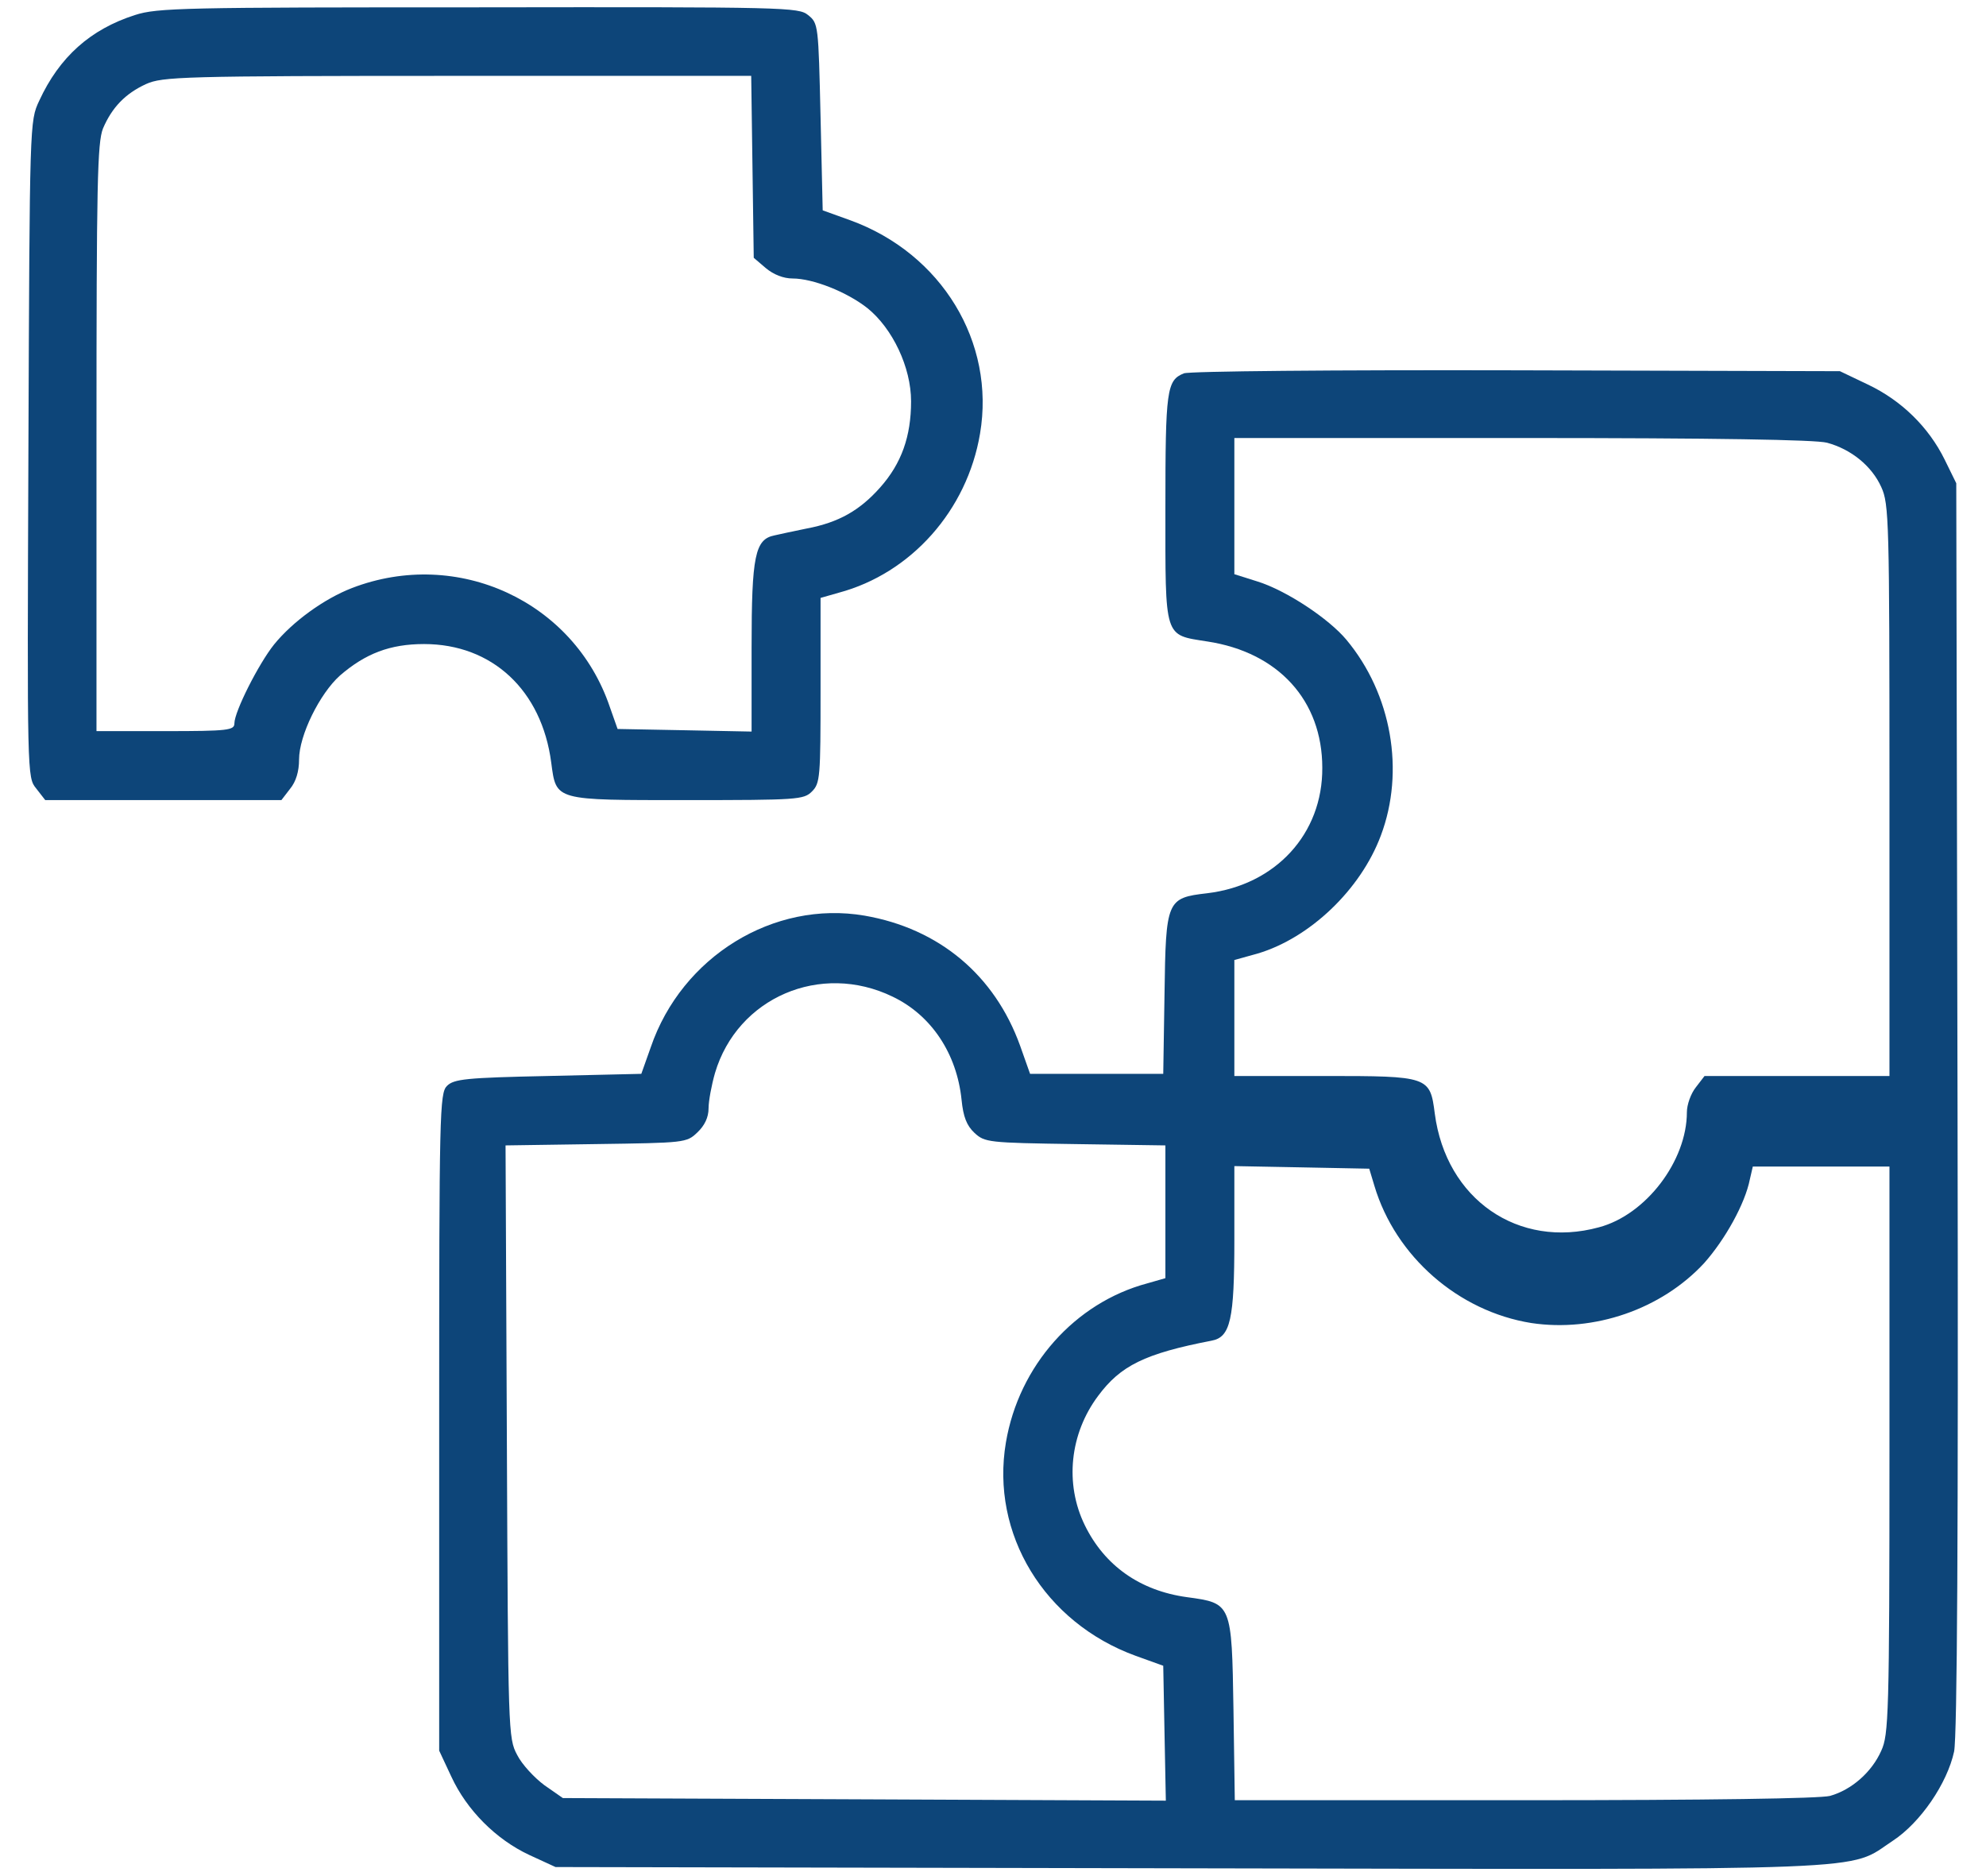
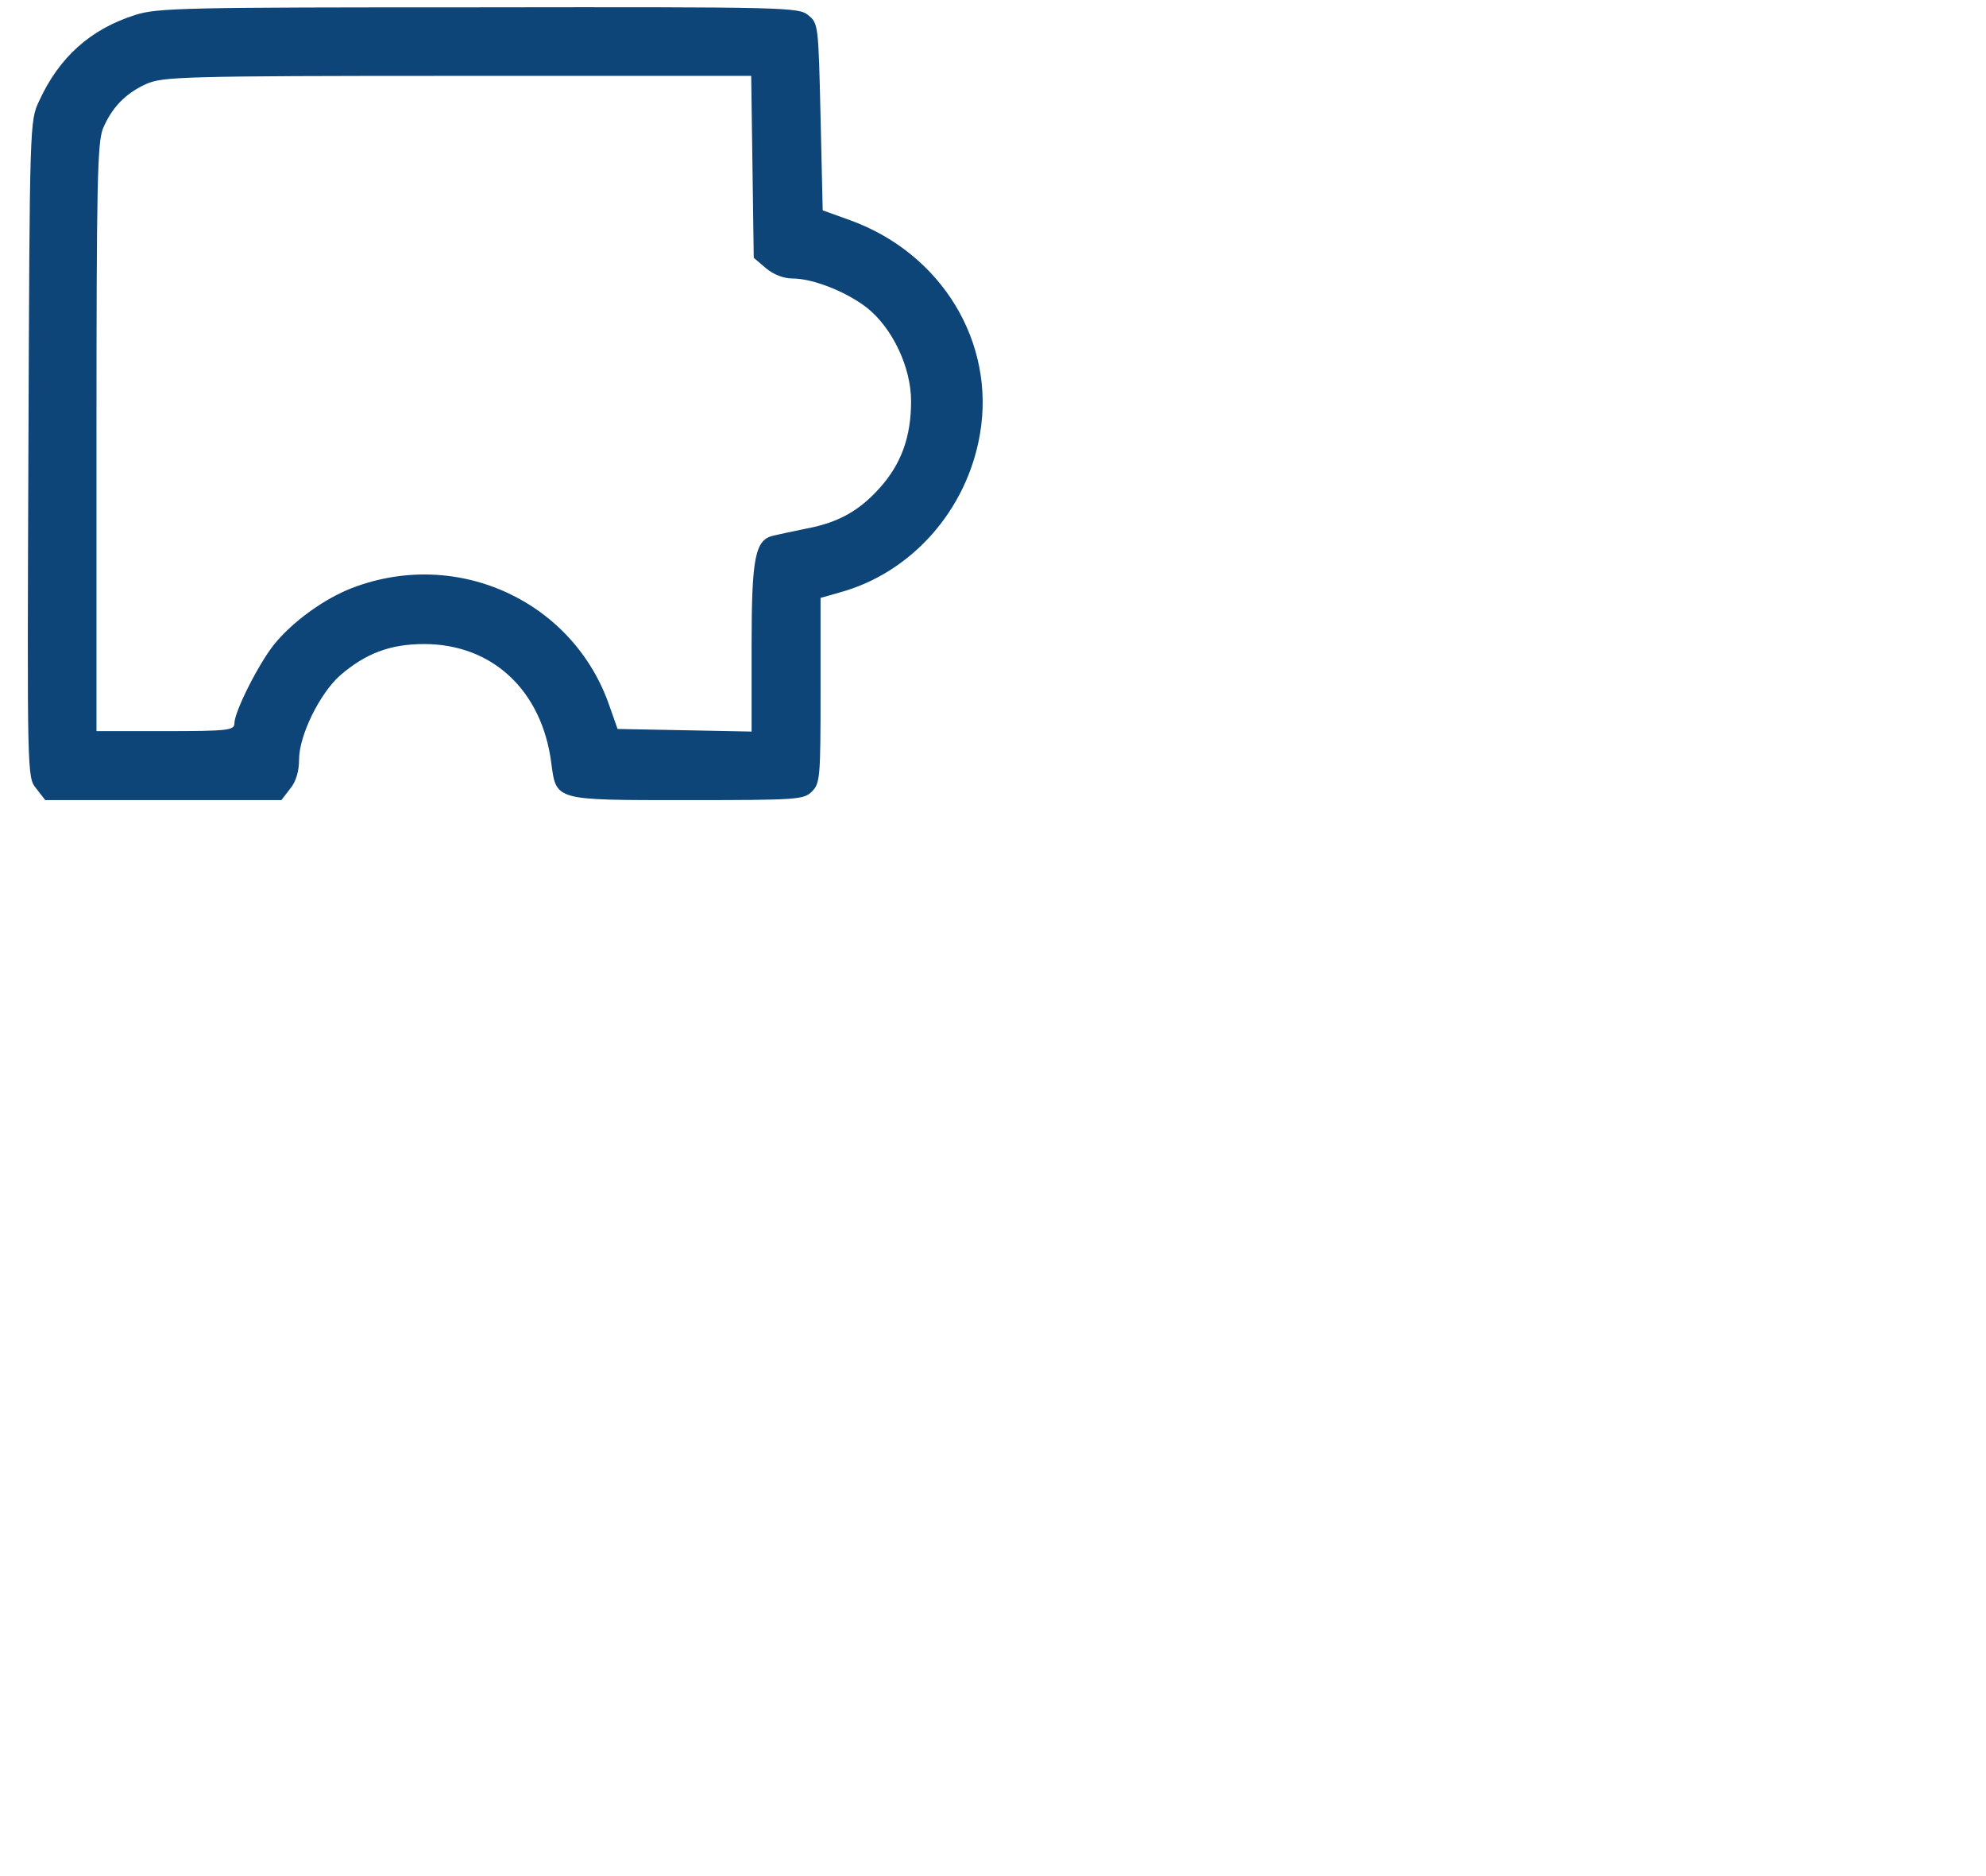
<svg xmlns="http://www.w3.org/2000/svg" width="36" height="34" viewBox="0 0 36 34" fill="none">
  <path d="M2.445 0.273C1.64 0.531 1.077 1.031 0.71 1.828C0.538 2.195 0.538 2.211 0.515 8.141C0.492 14.078 0.492 14.086 0.656 14.289L0.82 14.5H2.96H5.101L5.257 14.297C5.367 14.164 5.421 13.977 5.421 13.766C5.421 13.328 5.796 12.57 6.163 12.242C6.624 11.844 7.07 11.672 7.687 11.672C8.921 11.672 9.82 12.508 9.992 13.82C10.085 14.516 10.038 14.5 12.453 14.5C14.46 14.5 14.57 14.492 14.718 14.344C14.867 14.195 14.874 14.086 14.874 12.508V10.836L15.203 10.742C16.515 10.391 17.531 9.25 17.765 7.859C18.046 6.203 17.07 4.594 15.413 3.992L14.913 3.812L14.874 2.117C14.835 0.453 14.835 0.422 14.648 0.273C14.476 0.133 14.265 0.125 8.671 0.133C3.335 0.133 2.851 0.141 2.445 0.273ZM13.64 3.023L13.663 4.672L13.882 4.859C14.023 4.977 14.203 5.047 14.367 5.047C14.734 5.047 15.351 5.289 15.726 5.586C16.179 5.953 16.515 6.656 16.515 7.273C16.515 7.906 16.343 8.398 15.953 8.836C15.585 9.25 15.203 9.469 14.624 9.578C14.398 9.625 14.132 9.68 14.038 9.703C13.687 9.773 13.624 10.07 13.624 11.727V13.258L12.406 13.234L11.195 13.211L11.054 12.812C10.406 10.898 8.296 9.922 6.382 10.656C5.874 10.852 5.304 11.266 4.968 11.68C4.687 12.031 4.249 12.898 4.249 13.109C4.249 13.234 4.14 13.25 2.999 13.25H1.749V7.938C1.749 3.312 1.765 2.586 1.867 2.328C2.031 1.945 2.273 1.695 2.648 1.523C2.945 1.391 3.273 1.375 8.288 1.375H13.617L13.64 3.023Z" fill="#0D4579" />
-   <path d="M21.461 6.766C21.148 6.891 21.125 7.063 21.125 9.211C21.125 11.594 21.094 11.5 21.883 11.625C23.172 11.82 23.969 12.695 23.969 13.914C23.977 15.109 23.125 16.039 21.883 16.188C21.148 16.273 21.133 16.312 21.109 18.016L21.086 19.461H19.883H18.672L18.492 18.953C18.031 17.672 17.023 16.828 15.672 16.594C14.023 16.312 12.359 17.336 11.797 18.977L11.625 19.461L9.93 19.5C8.445 19.531 8.227 19.555 8.102 19.68C7.969 19.812 7.961 20.164 7.961 25.773V31.727L8.18 32.195C8.461 32.805 8.992 33.336 9.594 33.617L10.07 33.836L21.547 33.859C34.297 33.883 33.469 33.914 34.312 33.359C34.812 33.031 35.297 32.32 35.422 31.742C35.477 31.461 35.5 27.867 35.484 20.047L35.461 8.758L35.25 8.328C34.961 7.742 34.469 7.258 33.859 6.969L33.352 6.727L27.492 6.711C24.18 6.703 21.562 6.727 21.461 6.766ZM33.117 8.023C33.555 8.141 33.93 8.445 34.102 8.828C34.242 9.133 34.25 9.438 34.25 14.32V19.5H32.578H30.898L30.742 19.703C30.648 19.82 30.578 20.023 30.578 20.156C30.578 21.039 29.836 22.016 28.984 22.242C27.523 22.641 26.211 21.734 26.008 20.18C25.922 19.508 25.898 19.5 24.016 19.5H22.375V18.453V17.398L22.797 17.281C23.742 17 24.664 16.125 25.031 15.141C25.469 13.977 25.227 12.578 24.406 11.594C24.086 11.211 23.32 10.703 22.797 10.539L22.375 10.406V9.172V7.938H27.594C31.117 7.938 32.906 7.969 33.117 8.023ZM16.18 18.062C16.883 18.398 17.344 19.094 17.43 19.93C17.461 20.242 17.523 20.398 17.664 20.531C17.852 20.703 17.906 20.711 19.492 20.734L21.125 20.758V21.961V23.164L20.797 23.258C19.484 23.609 18.469 24.75 18.234 26.141C17.953 27.797 18.93 29.406 20.586 30.008L21.086 30.188L21.109 31.406L21.133 32.633L15.664 32.609L10.203 32.586L9.867 32.352C9.688 32.219 9.461 31.977 9.375 31.805C9.211 31.5 9.211 31.398 9.188 26.125L9.164 20.758L10.805 20.734C12.414 20.711 12.445 20.711 12.641 20.523C12.773 20.398 12.844 20.25 12.844 20.086C12.844 19.953 12.898 19.664 12.961 19.445C13.367 18.078 14.875 17.43 16.18 18.062ZM24.914 21.492C25.297 22.773 26.438 23.766 27.758 23.977C28.898 24.148 30.117 23.727 30.891 22.891C31.273 22.461 31.633 21.812 31.719 21.375L31.773 21.141H33.008H34.25V26.273C34.25 31.094 34.234 31.438 34.102 31.727C33.93 32.117 33.562 32.438 33.172 32.547C32.984 32.594 31 32.625 27.633 32.625H22.383L22.359 30.984C22.328 29.055 22.328 29.055 21.516 28.945C20.664 28.828 20.023 28.375 19.664 27.641C19.297 26.891 19.391 25.984 19.906 25.297C20.312 24.75 20.75 24.531 21.961 24.297C22.305 24.234 22.375 23.914 22.375 22.469V21.133L23.594 21.156L24.82 21.18L24.914 21.492Z" fill="#0D4579" />
</svg>